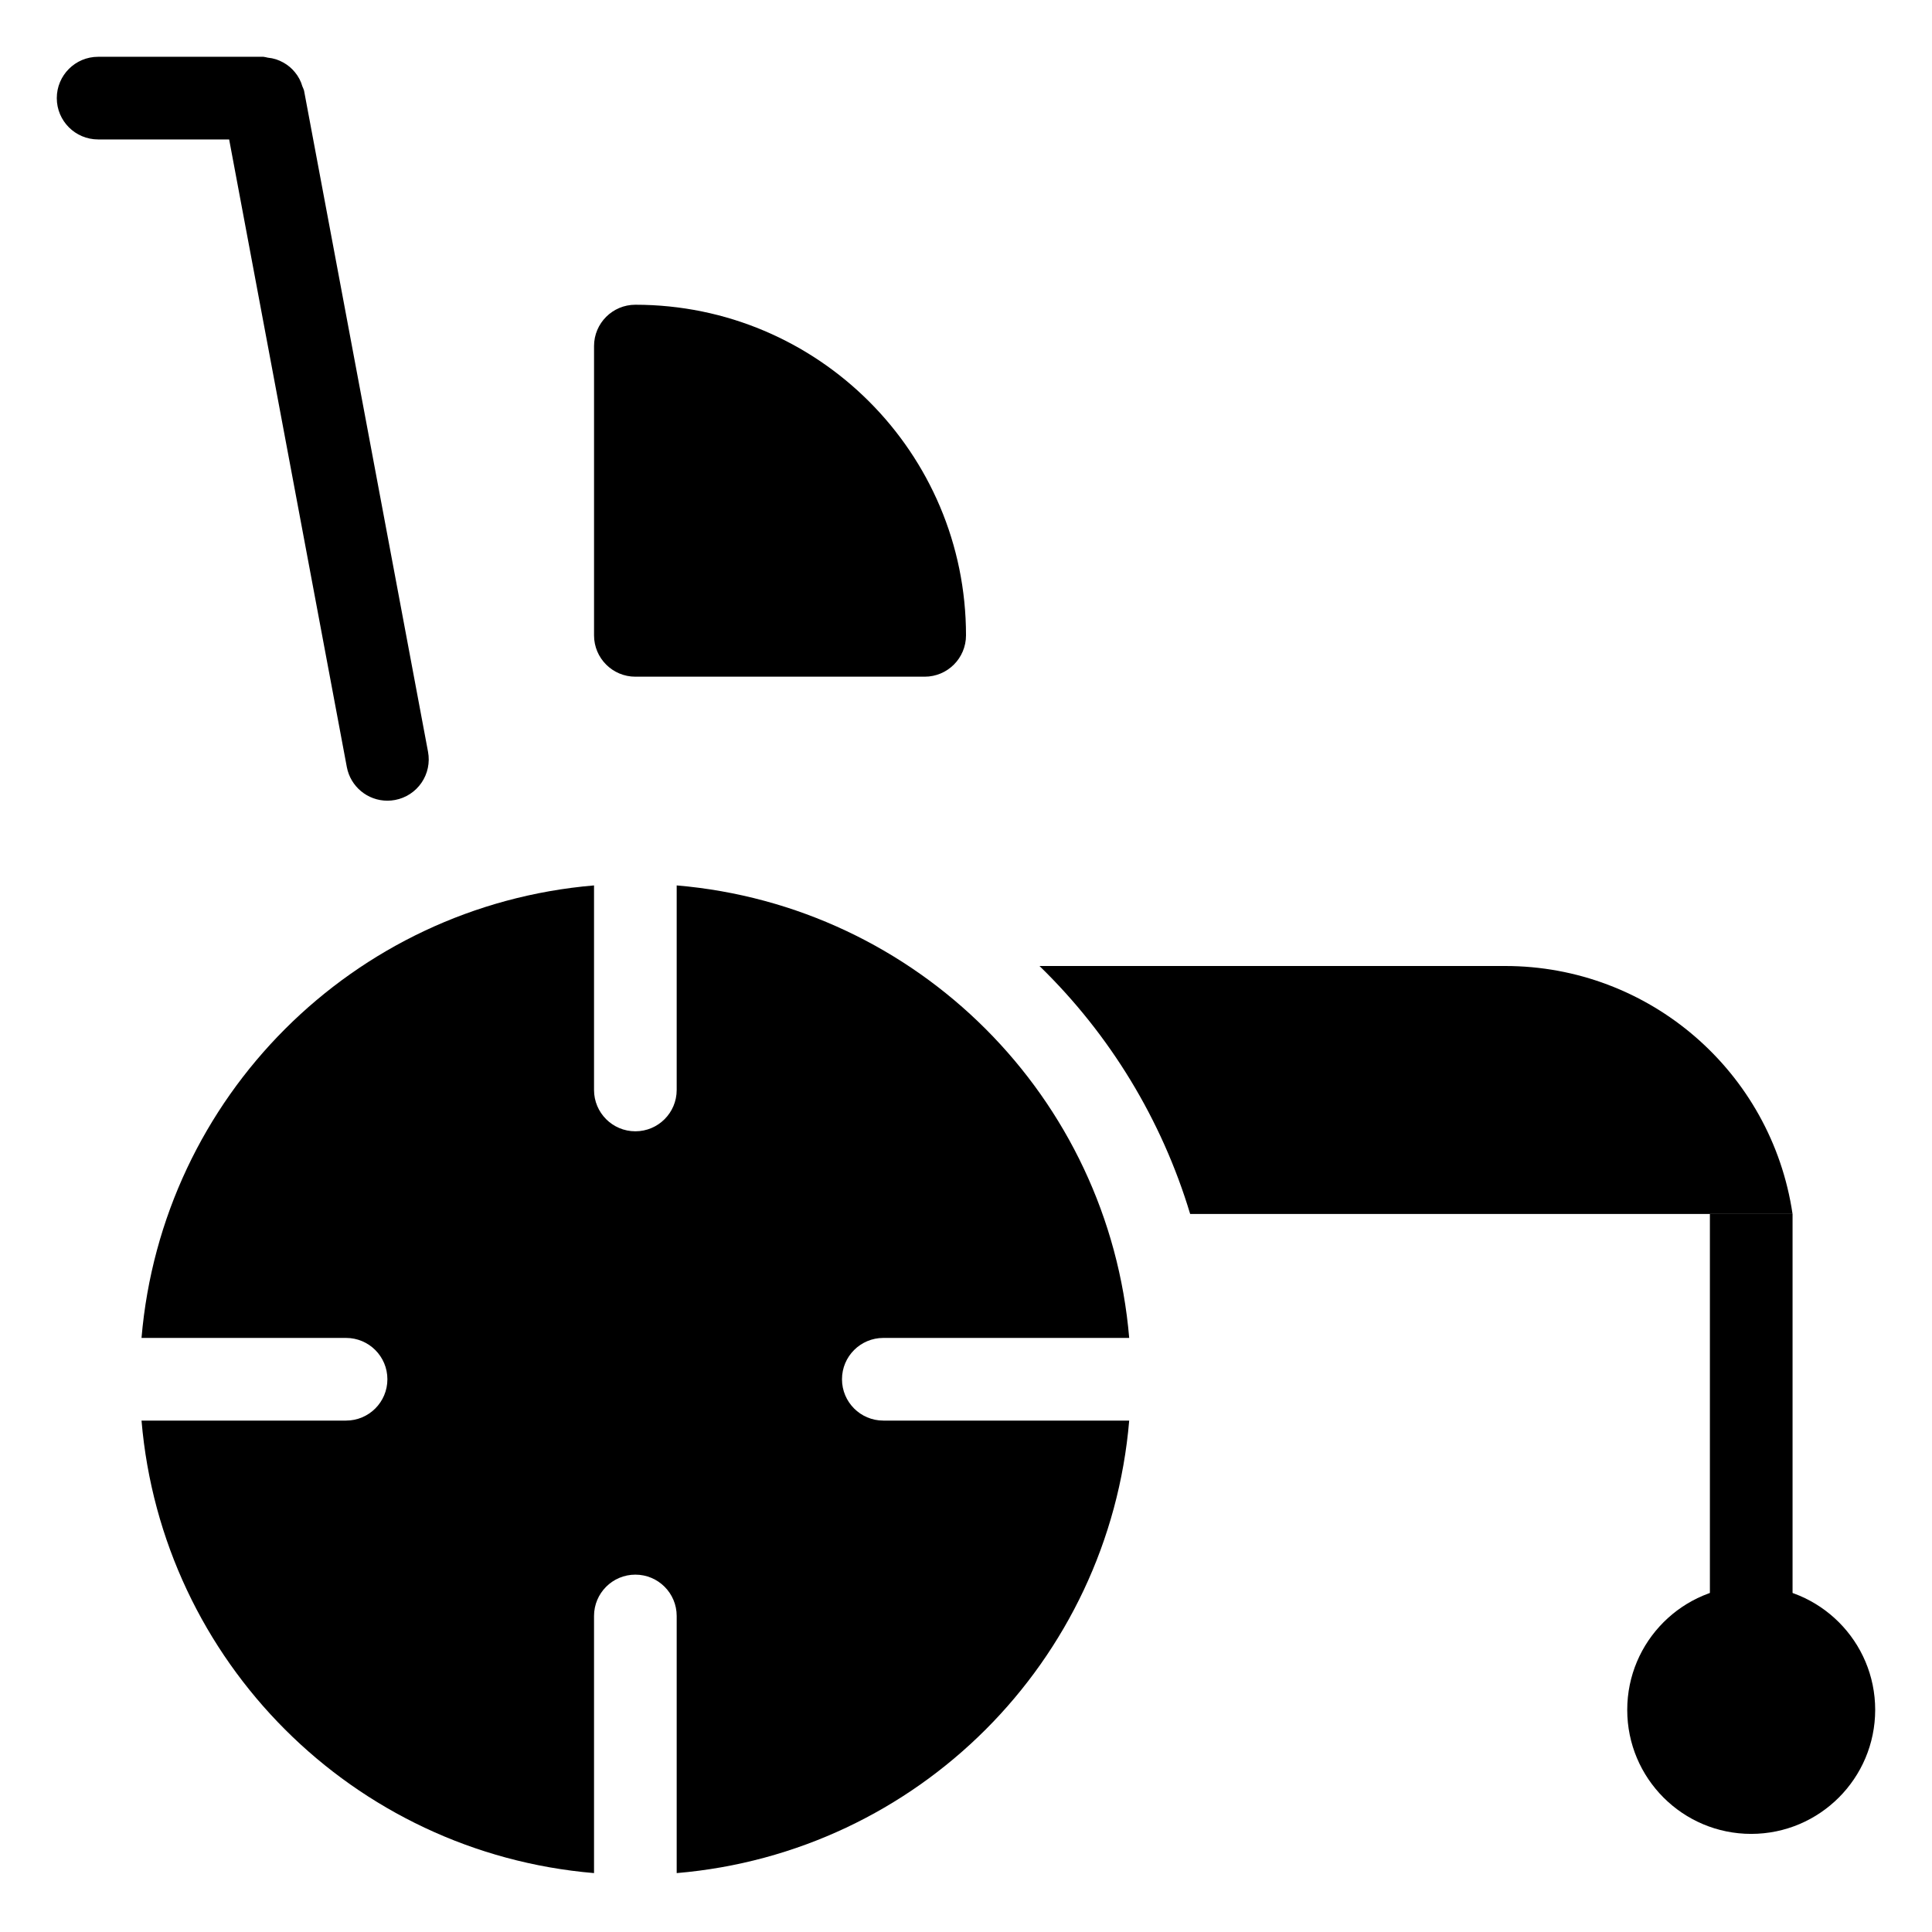
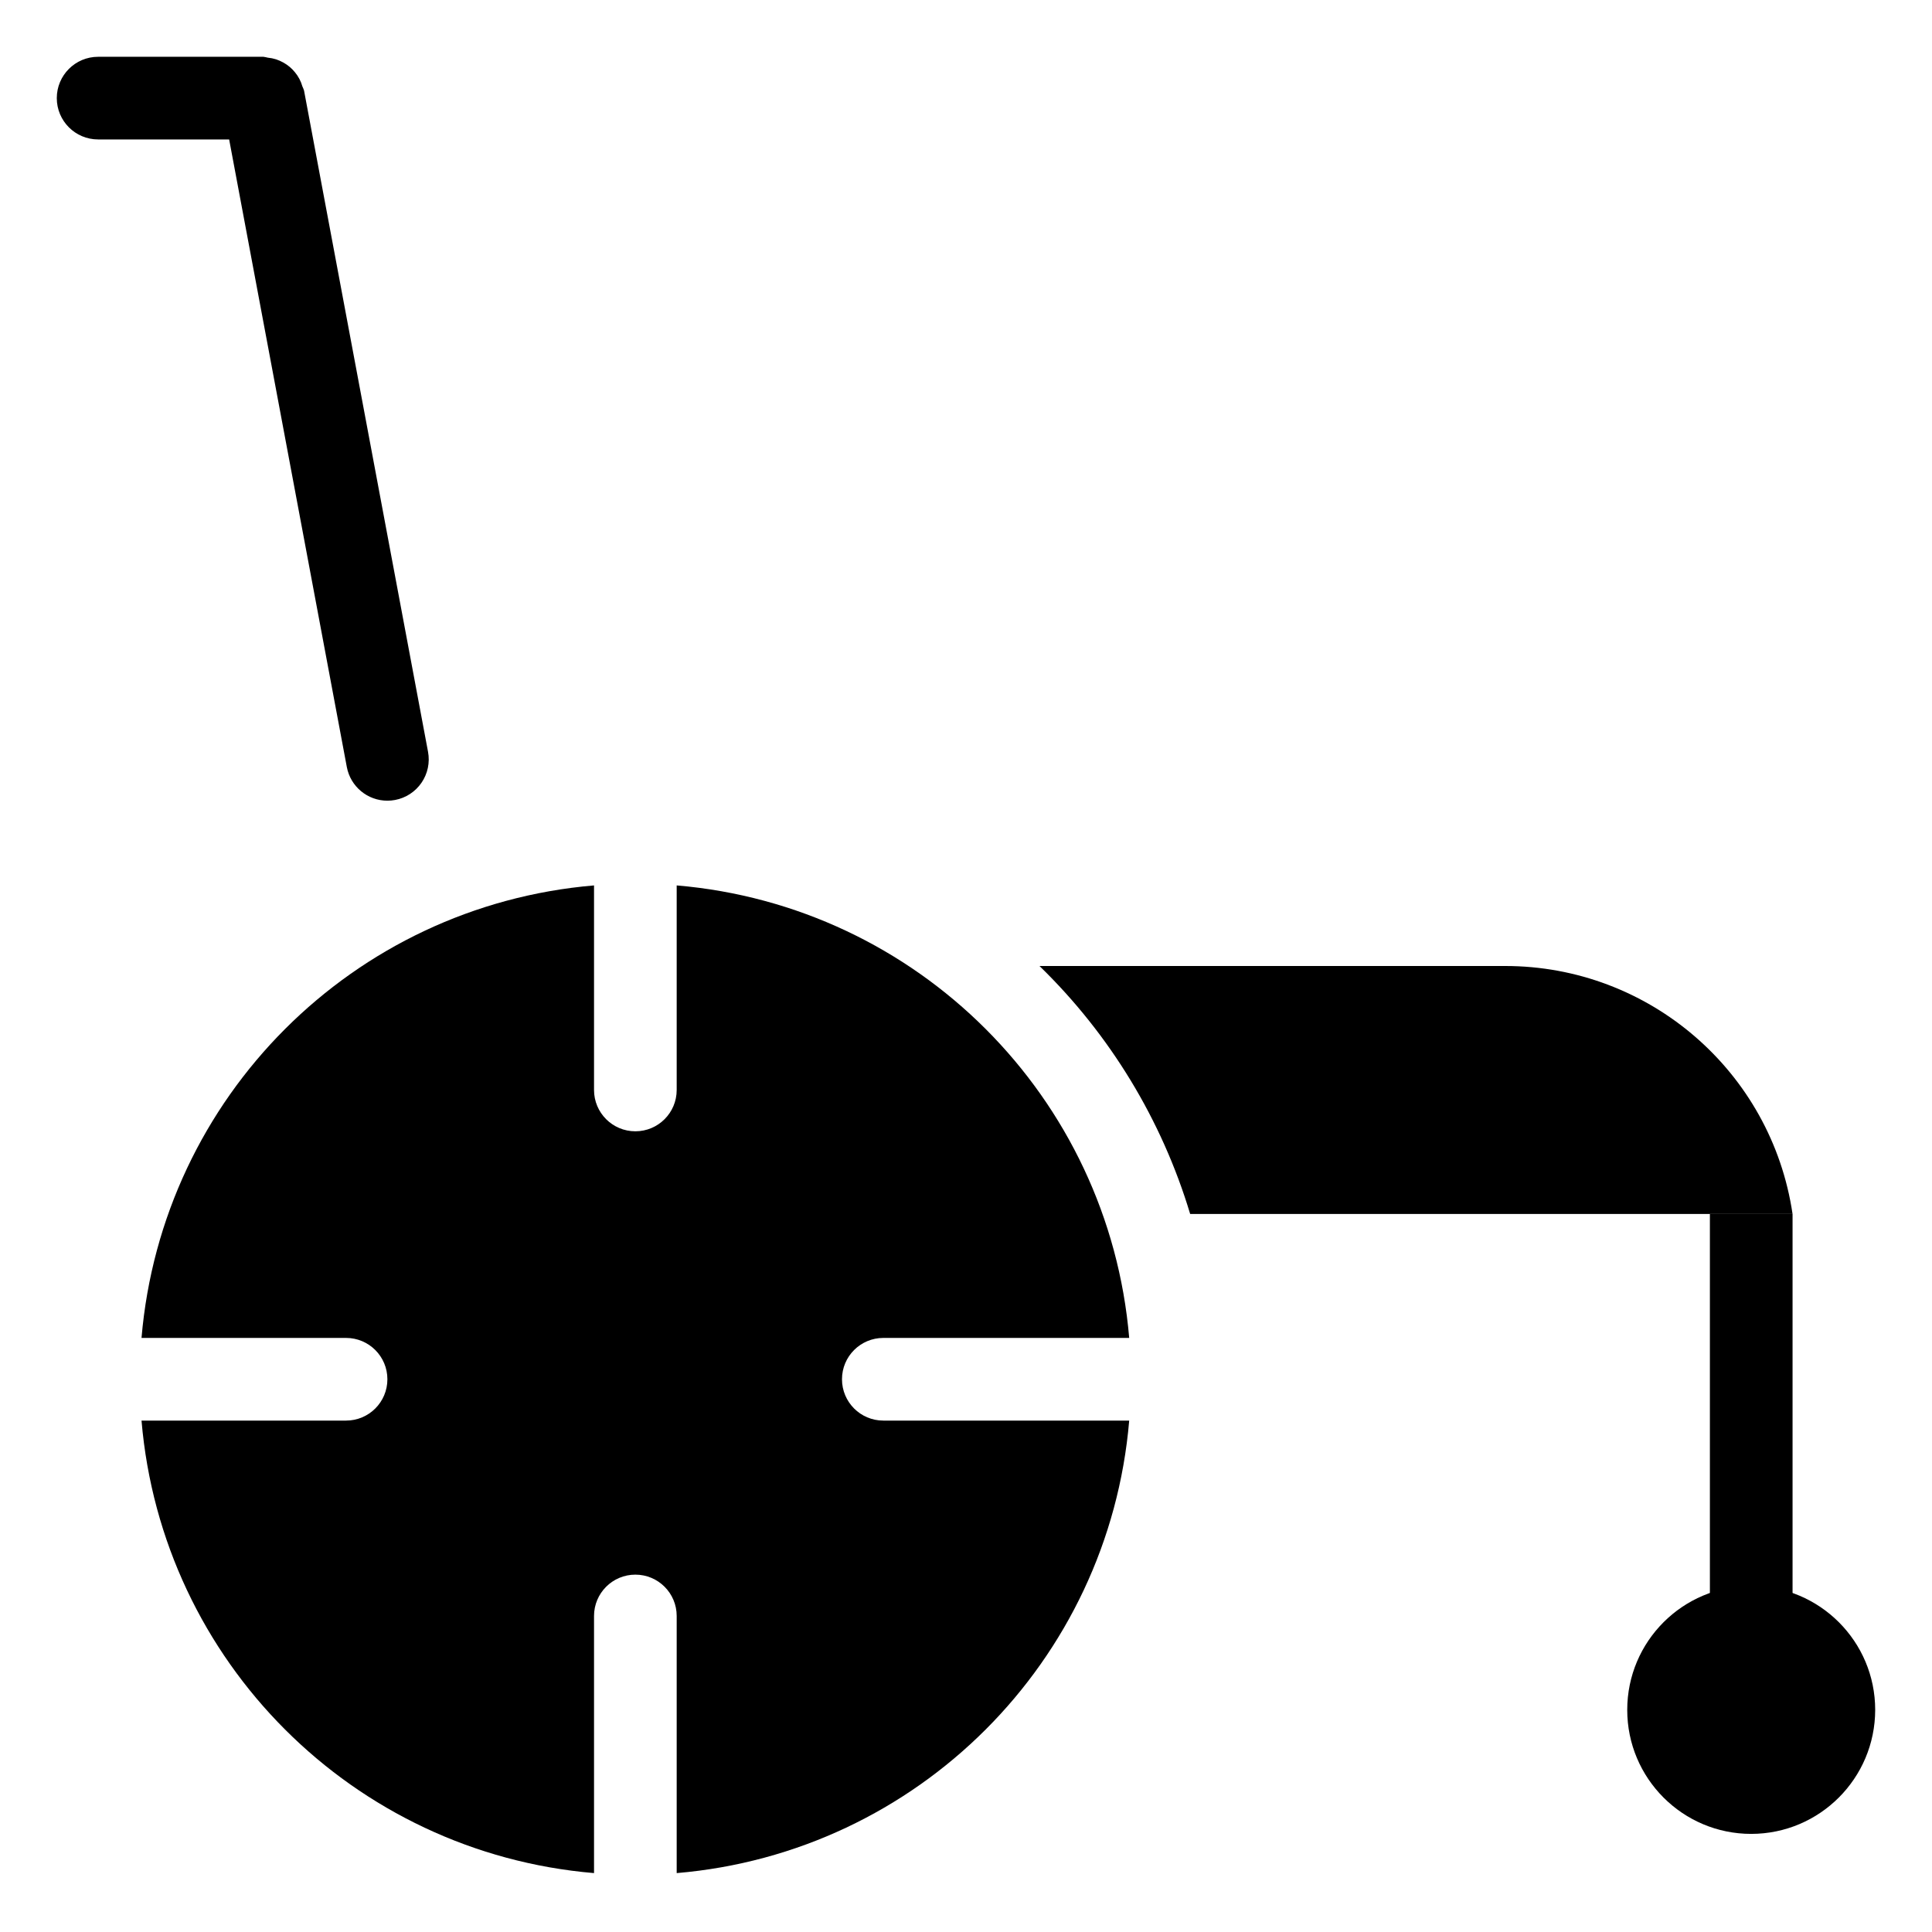
<svg xmlns="http://www.w3.org/2000/svg" fill="#000000" width="800px" height="800px" version="1.1" viewBox="144 144 512 512">
  <g>
    <path d="m597.14 465.71h21.906v109.52h-21.906z" />
    <path d="m608.09 630c-18.148 0-32.855-14.711-32.855-32.859 0-18.145 14.707-32.855 32.855-32.855s32.855 14.711 32.855 32.855c-0.02 18.141-14.719 32.84-32.855 32.859z" />
    <path d="m542.86 400c38.172-0.016 70.594 27.949 76.184 65.711h-159.64c-7.508-24.938-21.25-47.555-39.926-65.711z" />
    <path d="m323.33 640.39v-68.141c0-6.051-4.902-10.953-10.953-10.953-6.047 0-10.953 4.902-10.953 10.953v68.141c-63.852-5.41-114.51-56.066-119.92-119.92h54.207c6.051 0 10.953-4.906 10.953-10.953 0-6.051-4.902-10.953-10.953-10.953h-54.207c5.414-63.855 56.07-114.51 119.92-119.92v54.207c0 6.051 4.906 10.953 10.953 10.953 6.051 0 10.953-4.902 10.953-10.953v-54.207c63.855 5.414 114.51 56.066 119.92 119.92h-65.16c-6.051 0-10.953 4.902-10.953 10.953 0 6.047 4.902 10.953 10.953 10.953h65.16c-5.414 63.852-56.066 114.51-119.92 119.92z" />
-     <path d="m312.38 224.76c48.391 0 87.621 39.227 87.621 87.617 0 6.051-4.906 10.953-10.953 10.953h-76.668c-6.047 0-10.953-4.902-10.953-10.953v-76.668c0-6.047 4.906-10.949 10.953-10.949z" />
    <path d="m224.57 167.98c-0.121-0.367-0.266-0.727-0.43-1.074-0.391-1.391-1.074-2.68-2-3.785-0.41-0.504-0.863-0.969-1.359-1.387-1.066-0.887-2.293-1.566-3.609-2.008-0.719-0.227-1.457-0.375-2.203-0.445-0.383-0.098-0.766-0.176-1.156-0.23h-43.809c-6.051 0-10.953 4.902-10.953 10.953 0 6.047 4.902 10.949 10.953 10.949h34.723l31.184 166.31c0.969 5.176 5.484 8.926 10.75 8.93 0.68 0 1.359-0.062 2.031-0.191 2.856-0.531 5.379-2.18 7.019-4.578 1.641-2.398 2.258-5.348 1.719-8.203z" />
  </g>
</svg>